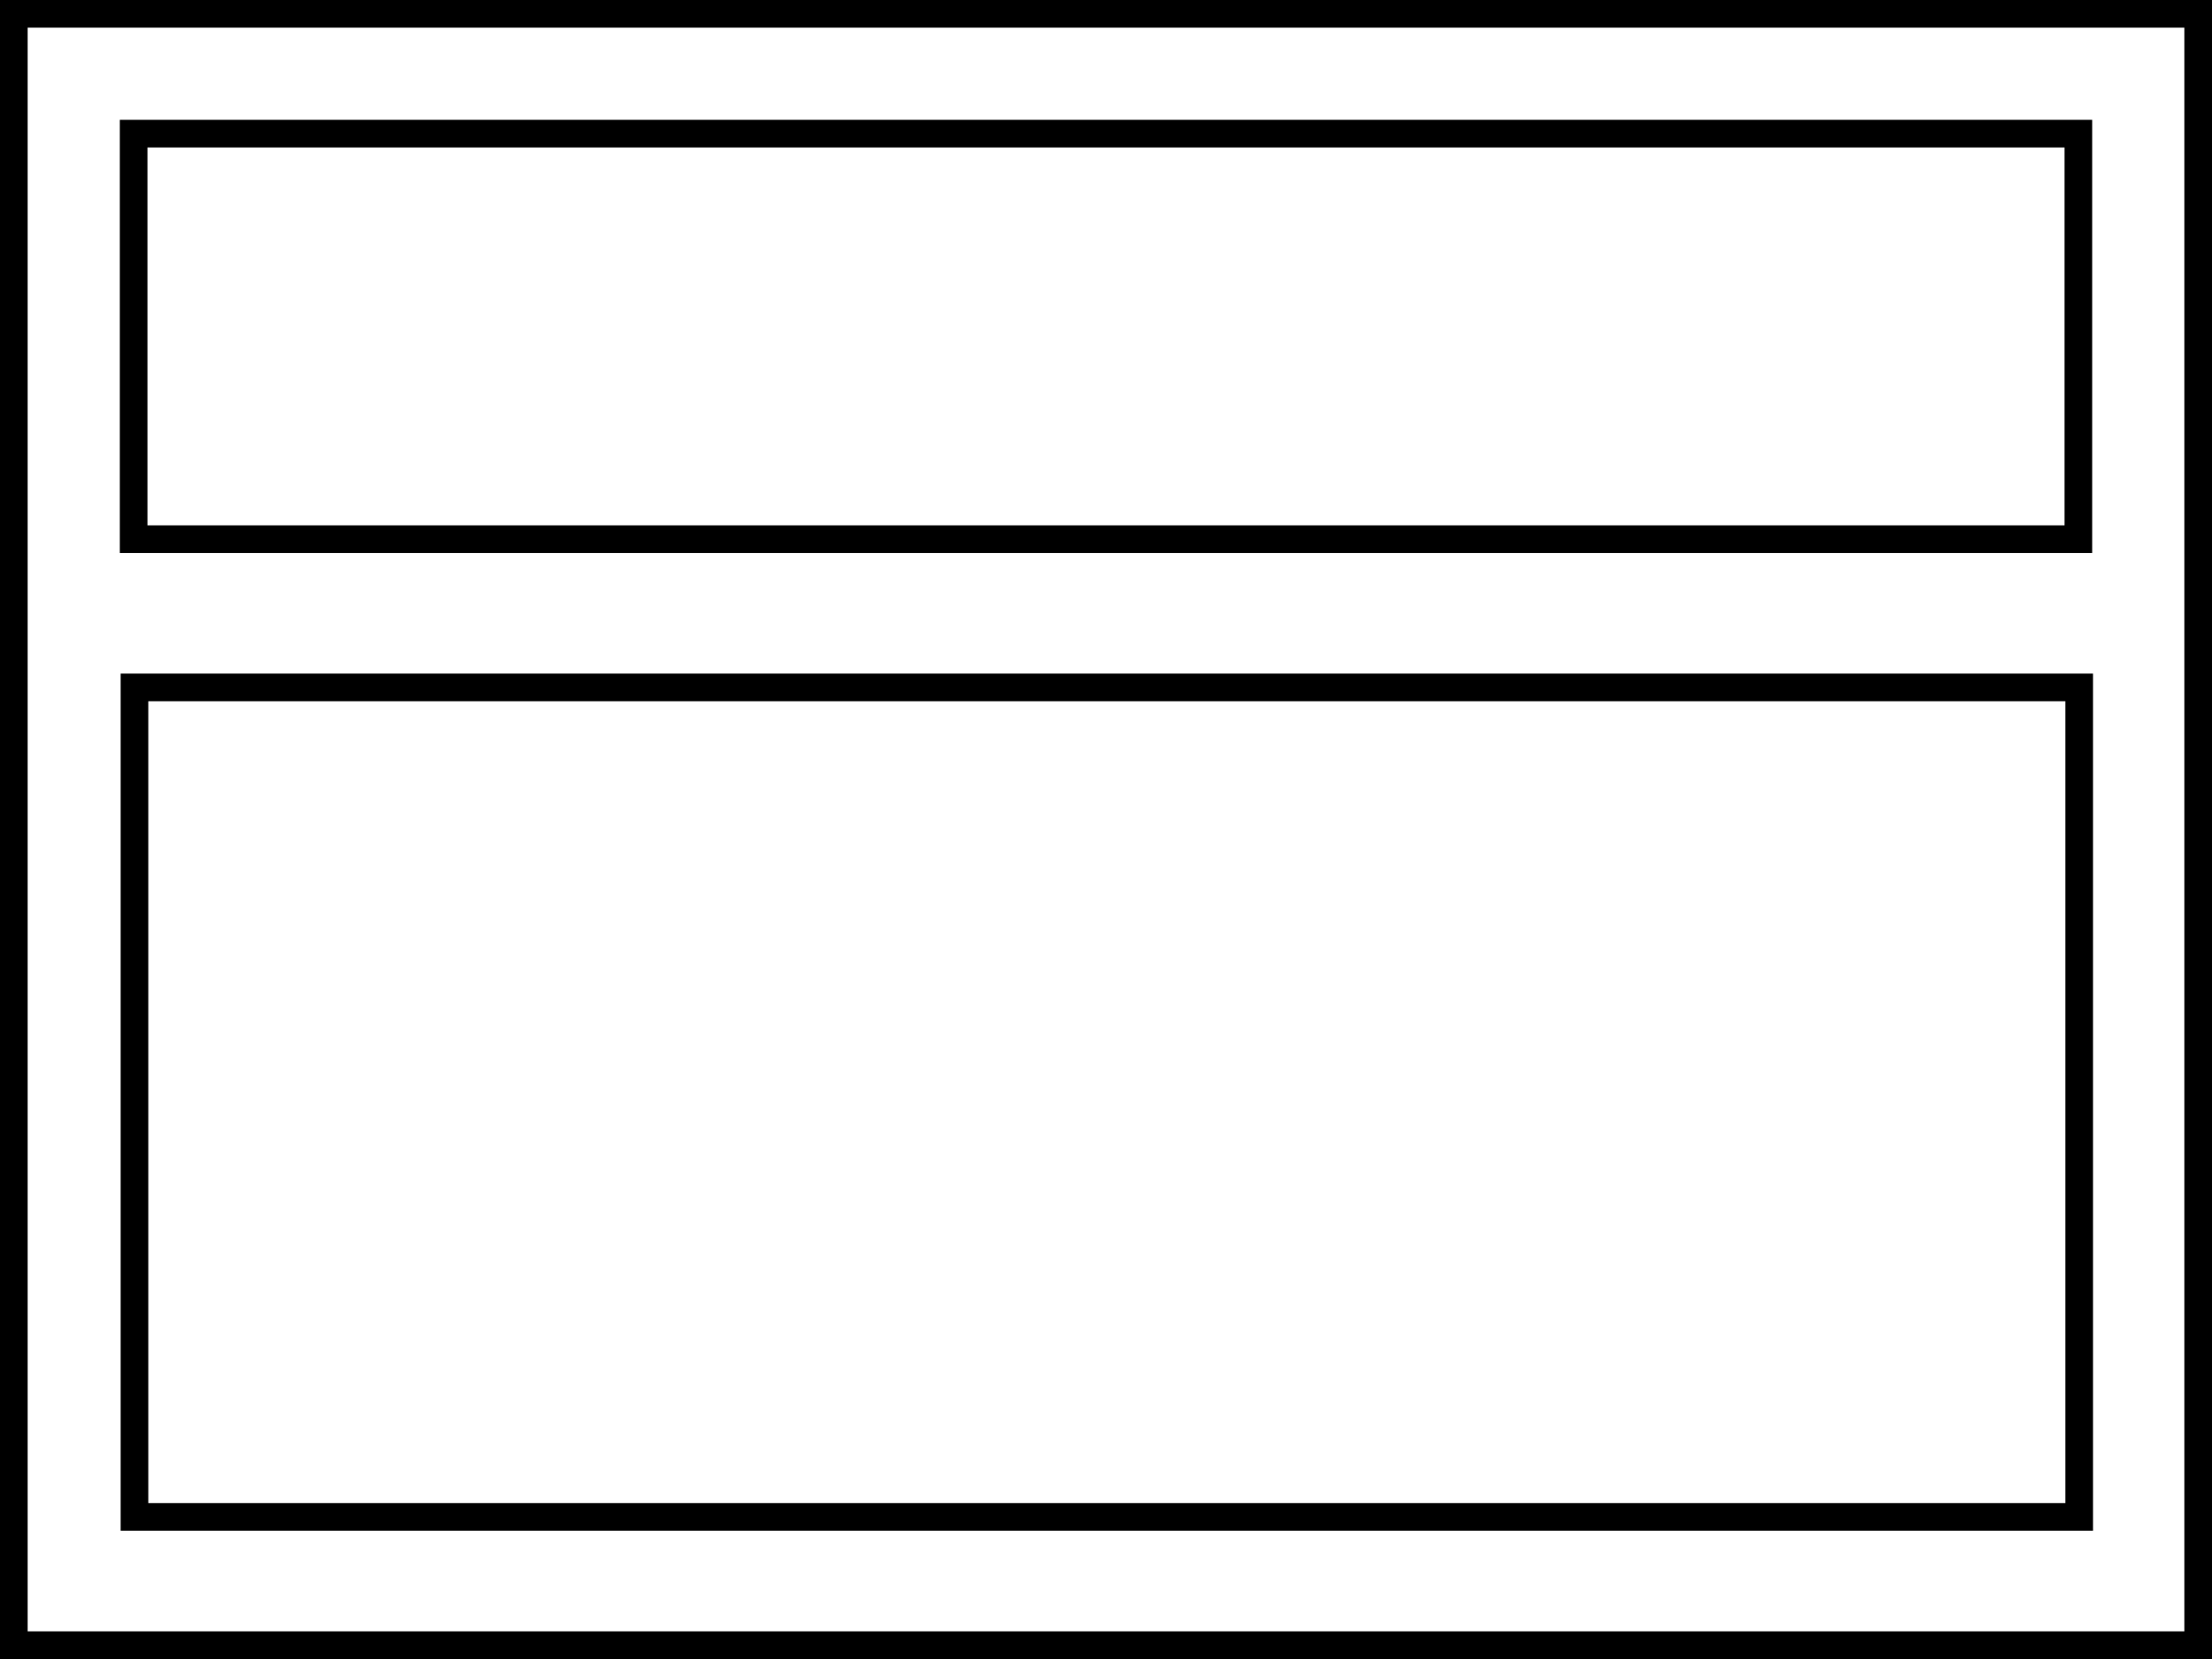
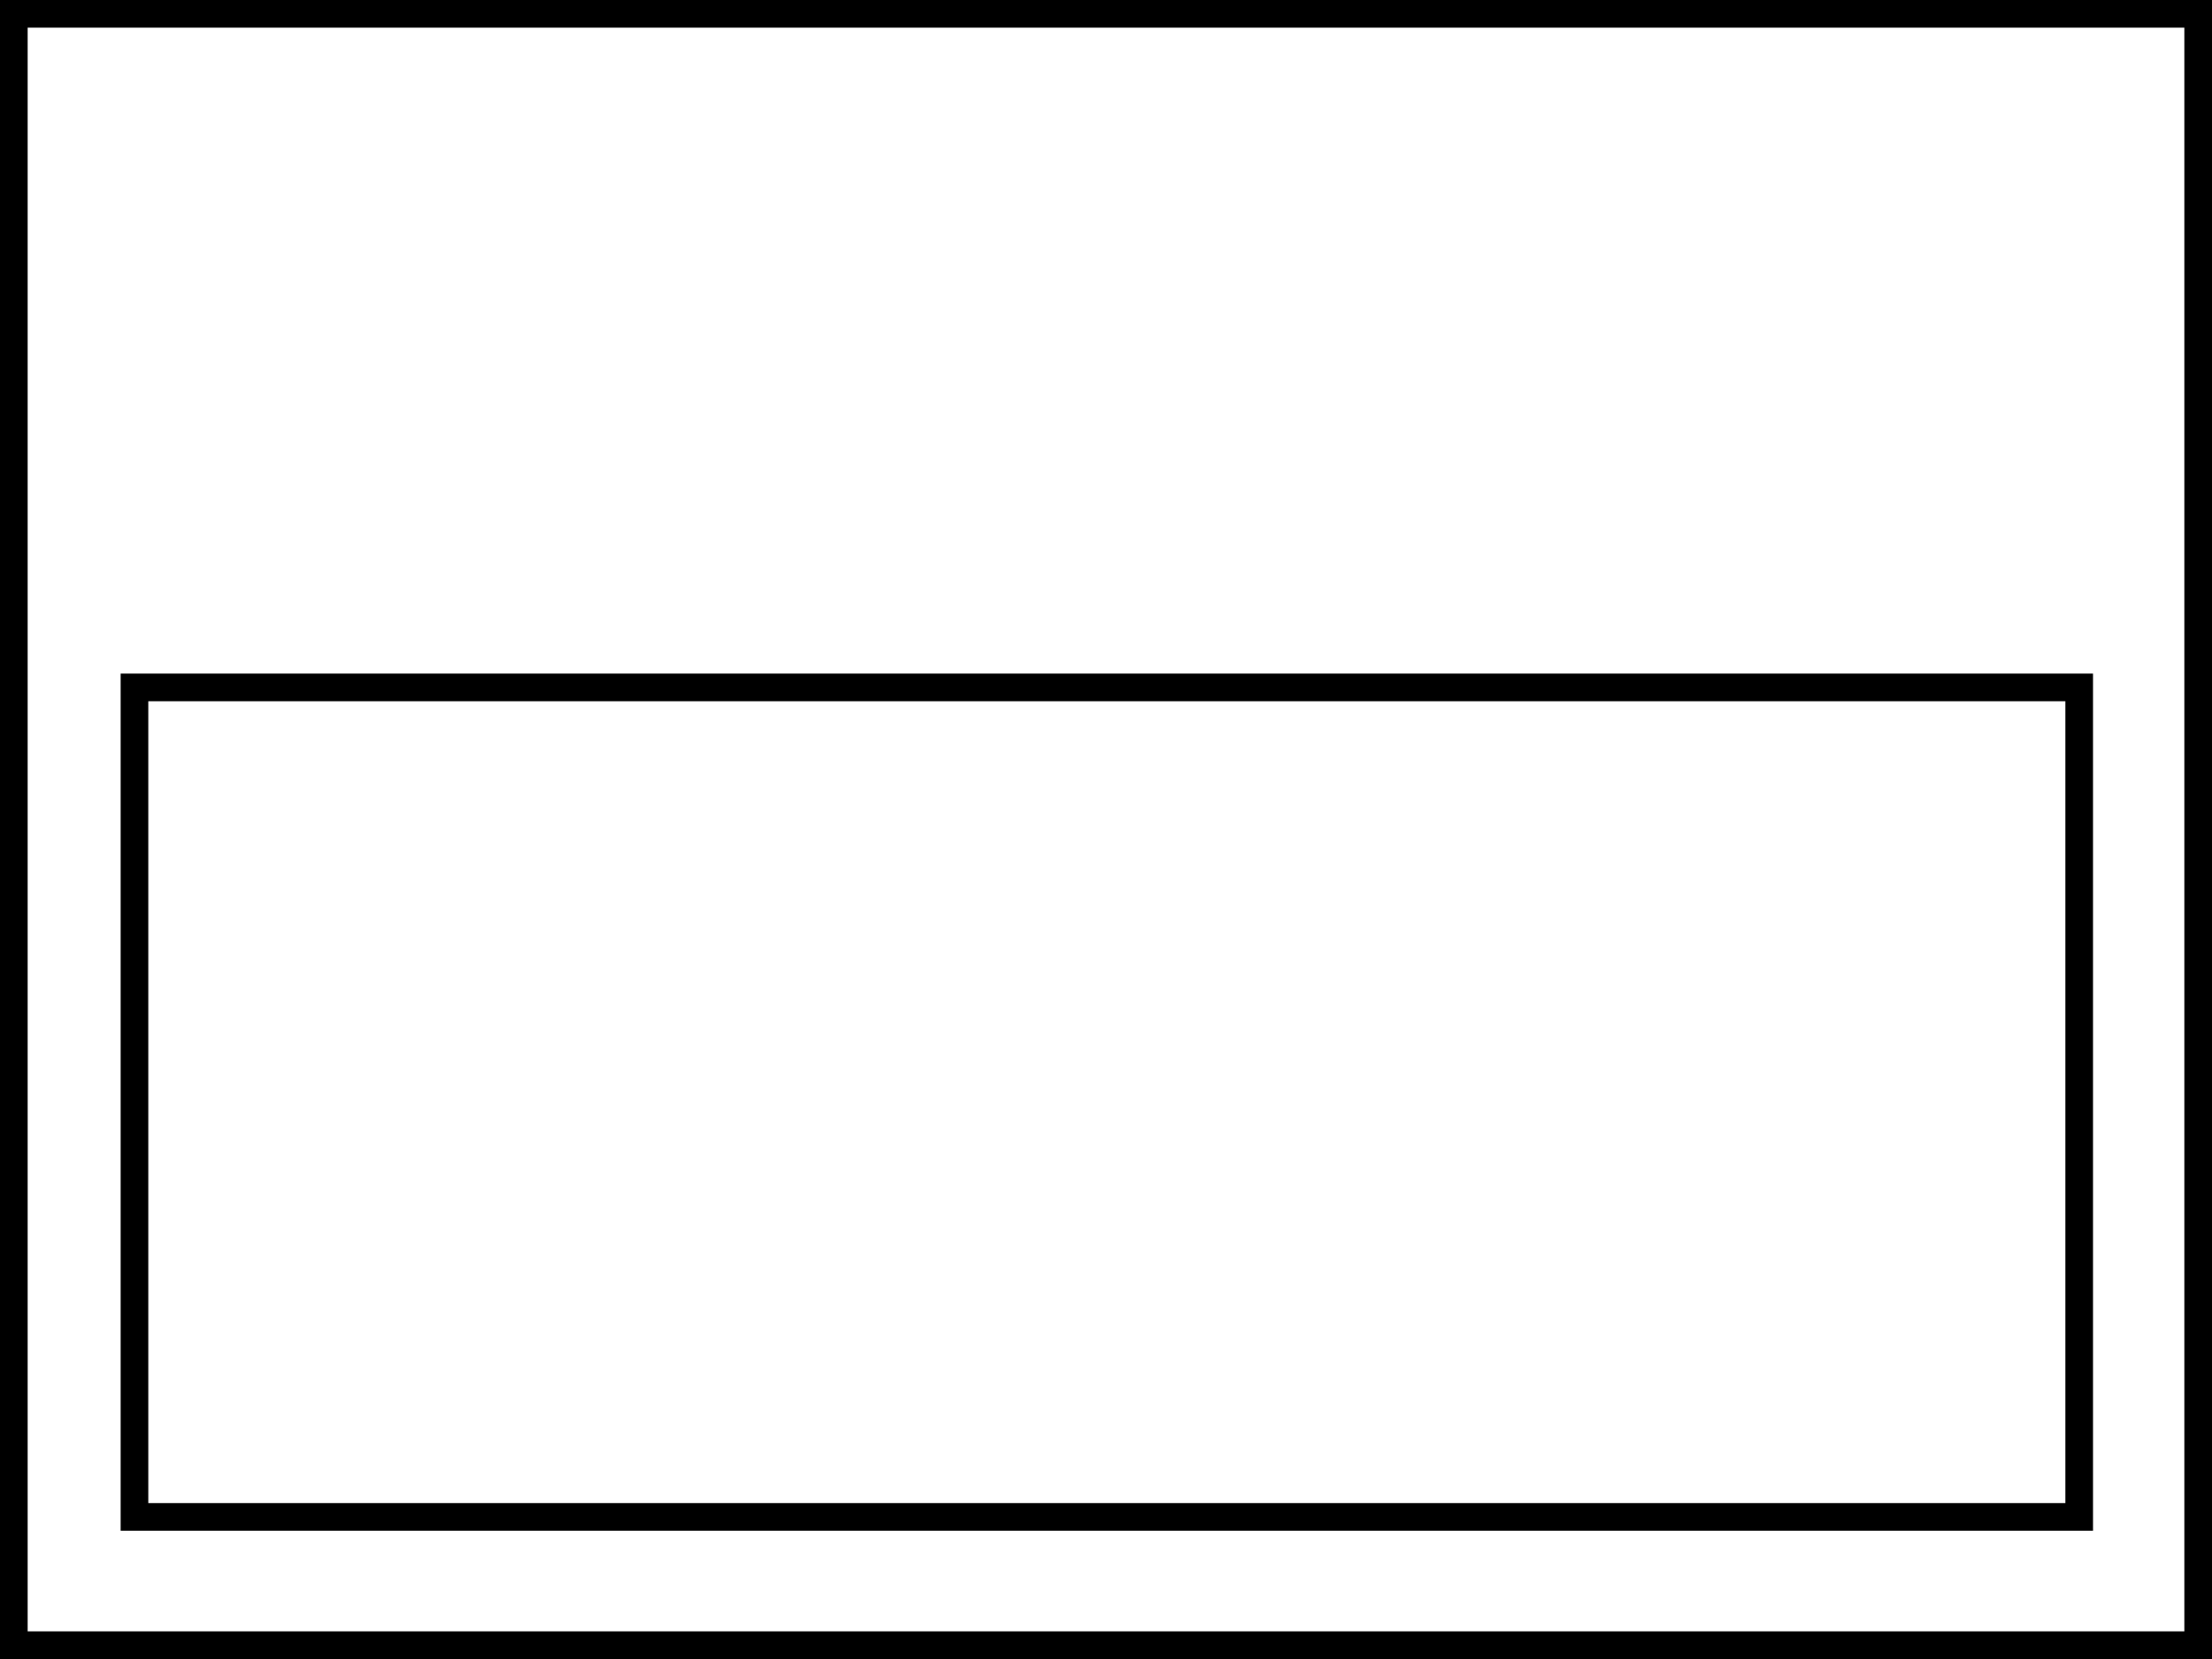
<svg xmlns="http://www.w3.org/2000/svg" viewBox="0 0 1200 900">
-   <path d="M1120,80V285H80V80H1120m15-15H65V300H1135V65Z" />
  <path d="M1185,15V885H15V15H1185m15-15H0V900H1200V0Z" />
  <path d="M1120.45,380.42v435H80.45v-435h1040m15-15H65.45v465h1070v-465Z" />
</svg>